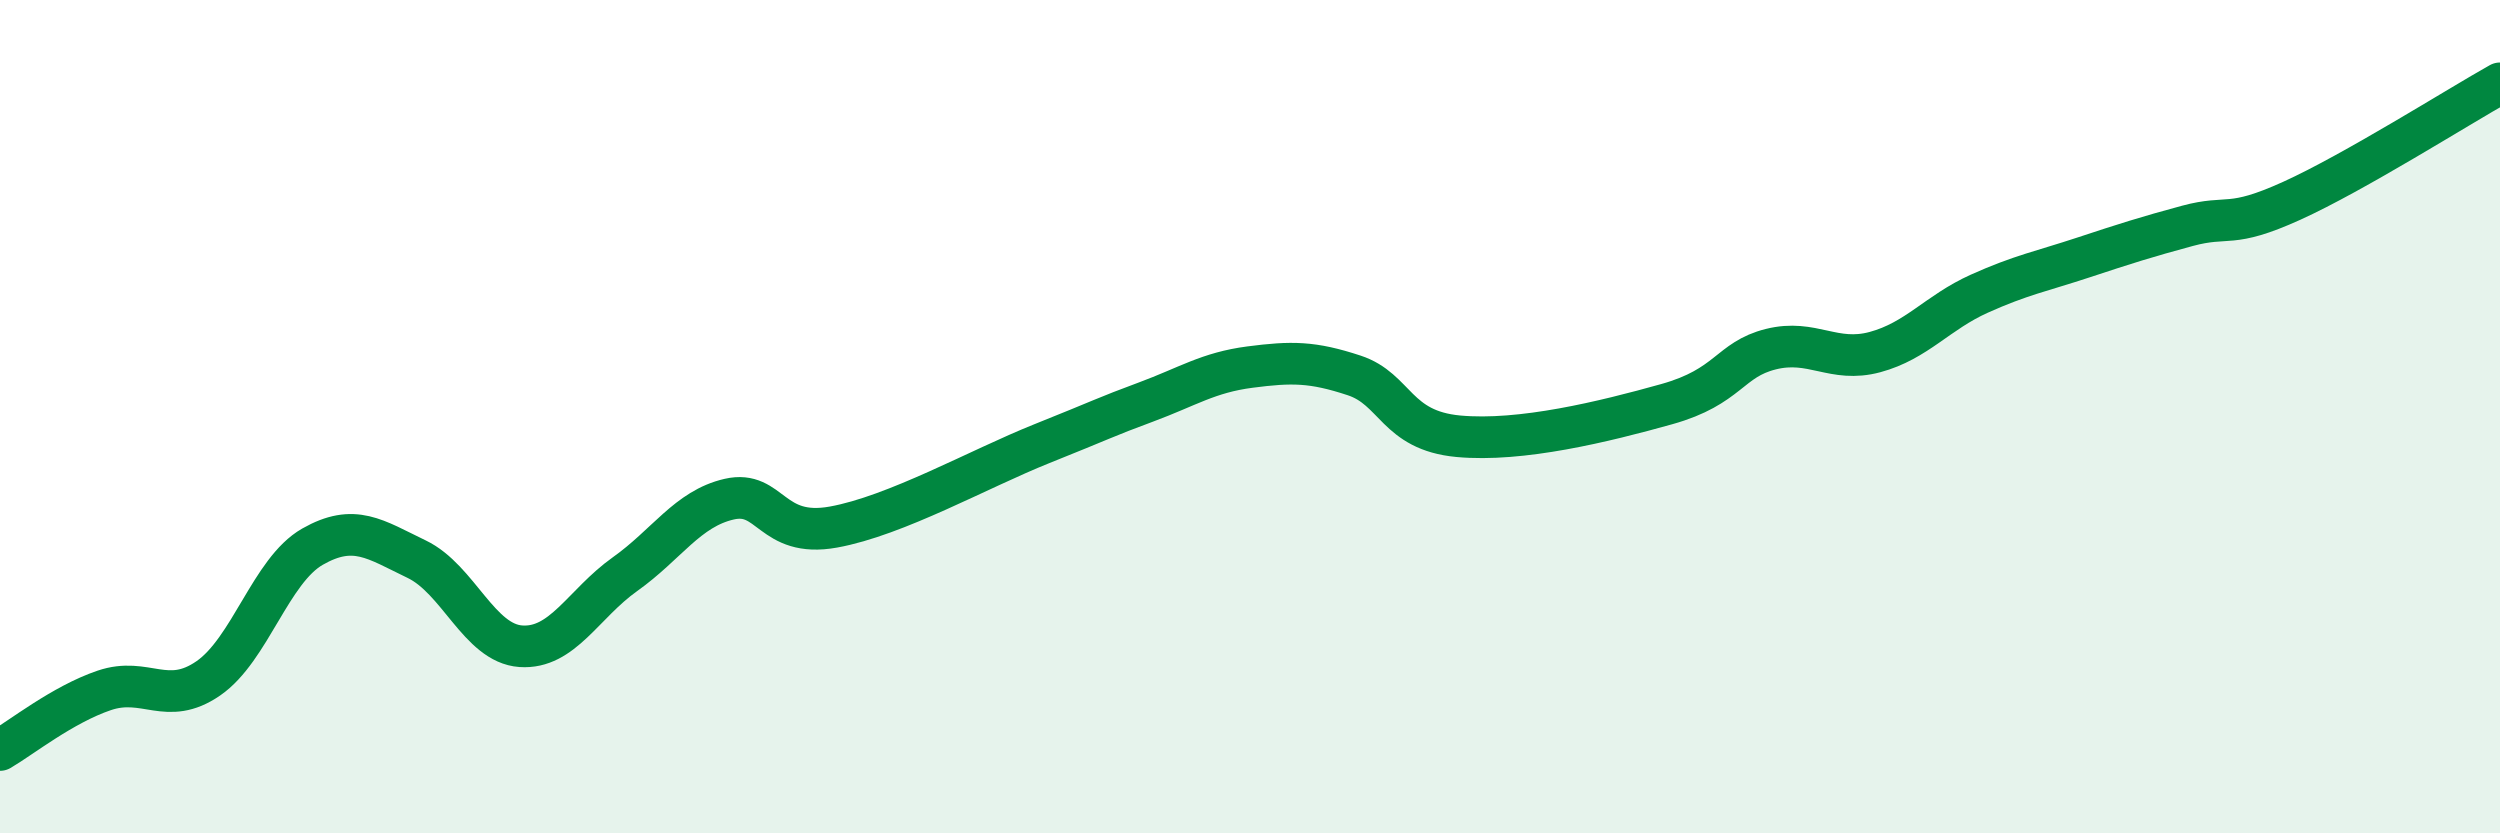
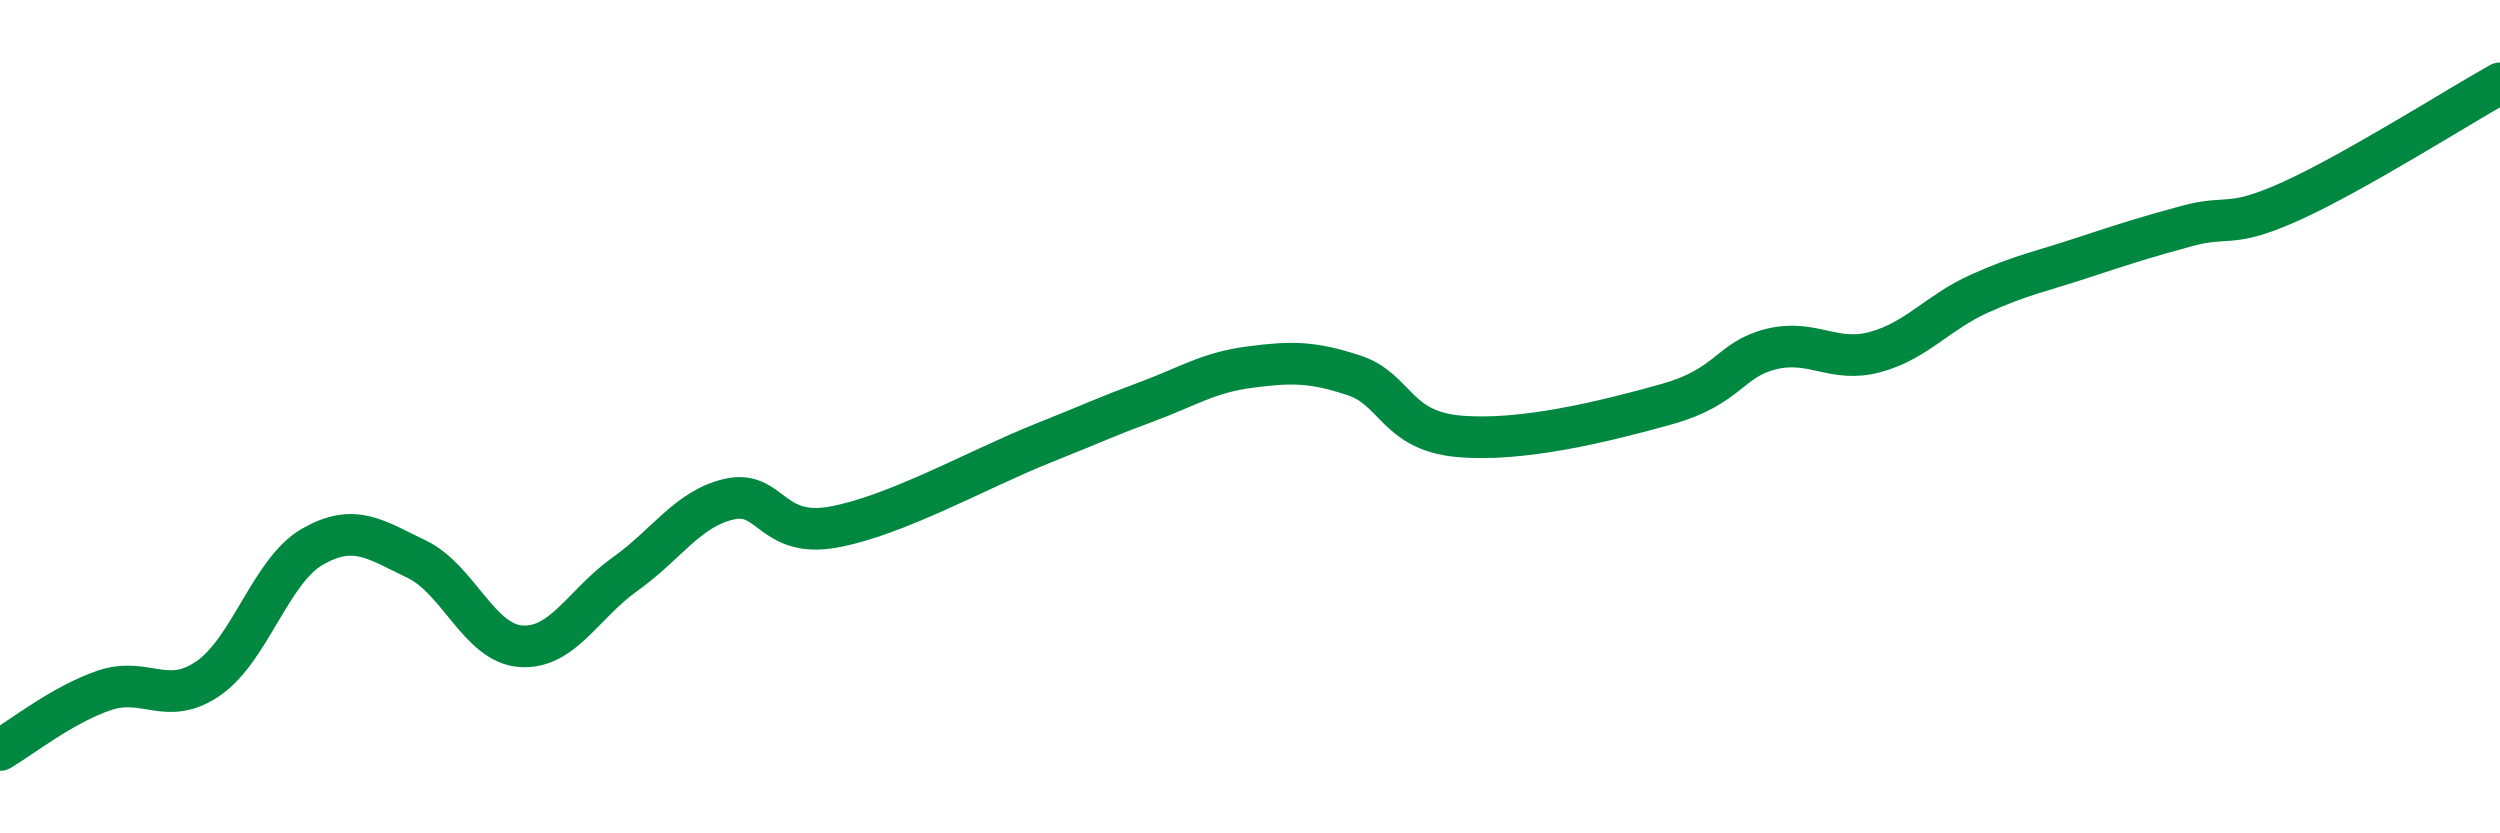
<svg xmlns="http://www.w3.org/2000/svg" width="60" height="20" viewBox="0 0 60 20">
-   <path d="M 0,18 C 0.5,17.71 1.5,16.91 2.5,16.57 C 3.5,16.23 4,16.97 5,16.28 C 6,15.59 6.5,13.69 7.5,13.12 C 8.5,12.55 9,12.94 10,13.42 C 11,13.9 11.5,15.44 12.5,15.51 C 13.5,15.58 14,14.49 15,13.78 C 16,13.07 16.5,12.21 17.5,11.98 C 18.5,11.75 18.5,12.92 20,12.65 C 21.5,12.38 23.5,11.25 25,10.65 C 26.5,10.05 26.5,10.02 27.5,9.65 C 28.5,9.28 29,8.94 30,8.81 C 31,8.68 31.5,8.68 32.5,9.01 C 33.5,9.34 33.5,10.33 35,10.47 C 36.5,10.61 38.5,10.12 40,9.7 C 41.5,9.28 41.5,8.63 42.5,8.38 C 43.5,8.13 44,8.72 45,8.45 C 46,8.18 46.5,7.5 47.5,7.05 C 48.5,6.6 49,6.51 50,6.18 C 51,5.85 51.5,5.69 52.5,5.42 C 53.5,5.15 53.5,5.5 55,4.82 C 56.5,4.14 59,2.56 60,2L60 20L0 20Z" fill="#008740" opacity="0.1" stroke-linecap="round" stroke-linejoin="round" />
  <path d="M 0,18 C 0.5,17.71 1.5,16.91 2.5,16.57 C 3.5,16.23 4,16.97 5,16.28 C 6,15.59 6.5,13.69 7.5,13.12 C 8.5,12.55 9,12.94 10,13.42 C 11,13.9 11.5,15.44 12.5,15.51 C 13.5,15.58 14,14.49 15,13.78 C 16,13.07 16.5,12.21 17.5,11.98 C 18.5,11.75 18.5,12.92 20,12.65 C 21.5,12.38 23.5,11.25 25,10.65 C 26.5,10.05 26.5,10.02 27.5,9.65 C 28.5,9.28 29,8.94 30,8.81 C 31,8.68 31.5,8.68 32.5,9.01 C 33.5,9.34 33.5,10.33 35,10.47 C 36.5,10.61 38.5,10.12 40,9.7 C 41.5,9.28 41.5,8.63 42.5,8.38 C 43.5,8.13 44,8.72 45,8.45 C 46,8.18 46.5,7.5 47.5,7.05 C 48.5,6.6 49,6.51 50,6.18 C 51,5.85 51.5,5.69 52.5,5.42 C 53.5,5.15 53.5,5.5 55,4.82 C 56.5,4.14 59,2.56 60,2" stroke="#008740" stroke-width="1" fill="none" stroke-linecap="round" stroke-linejoin="round" />
</svg>